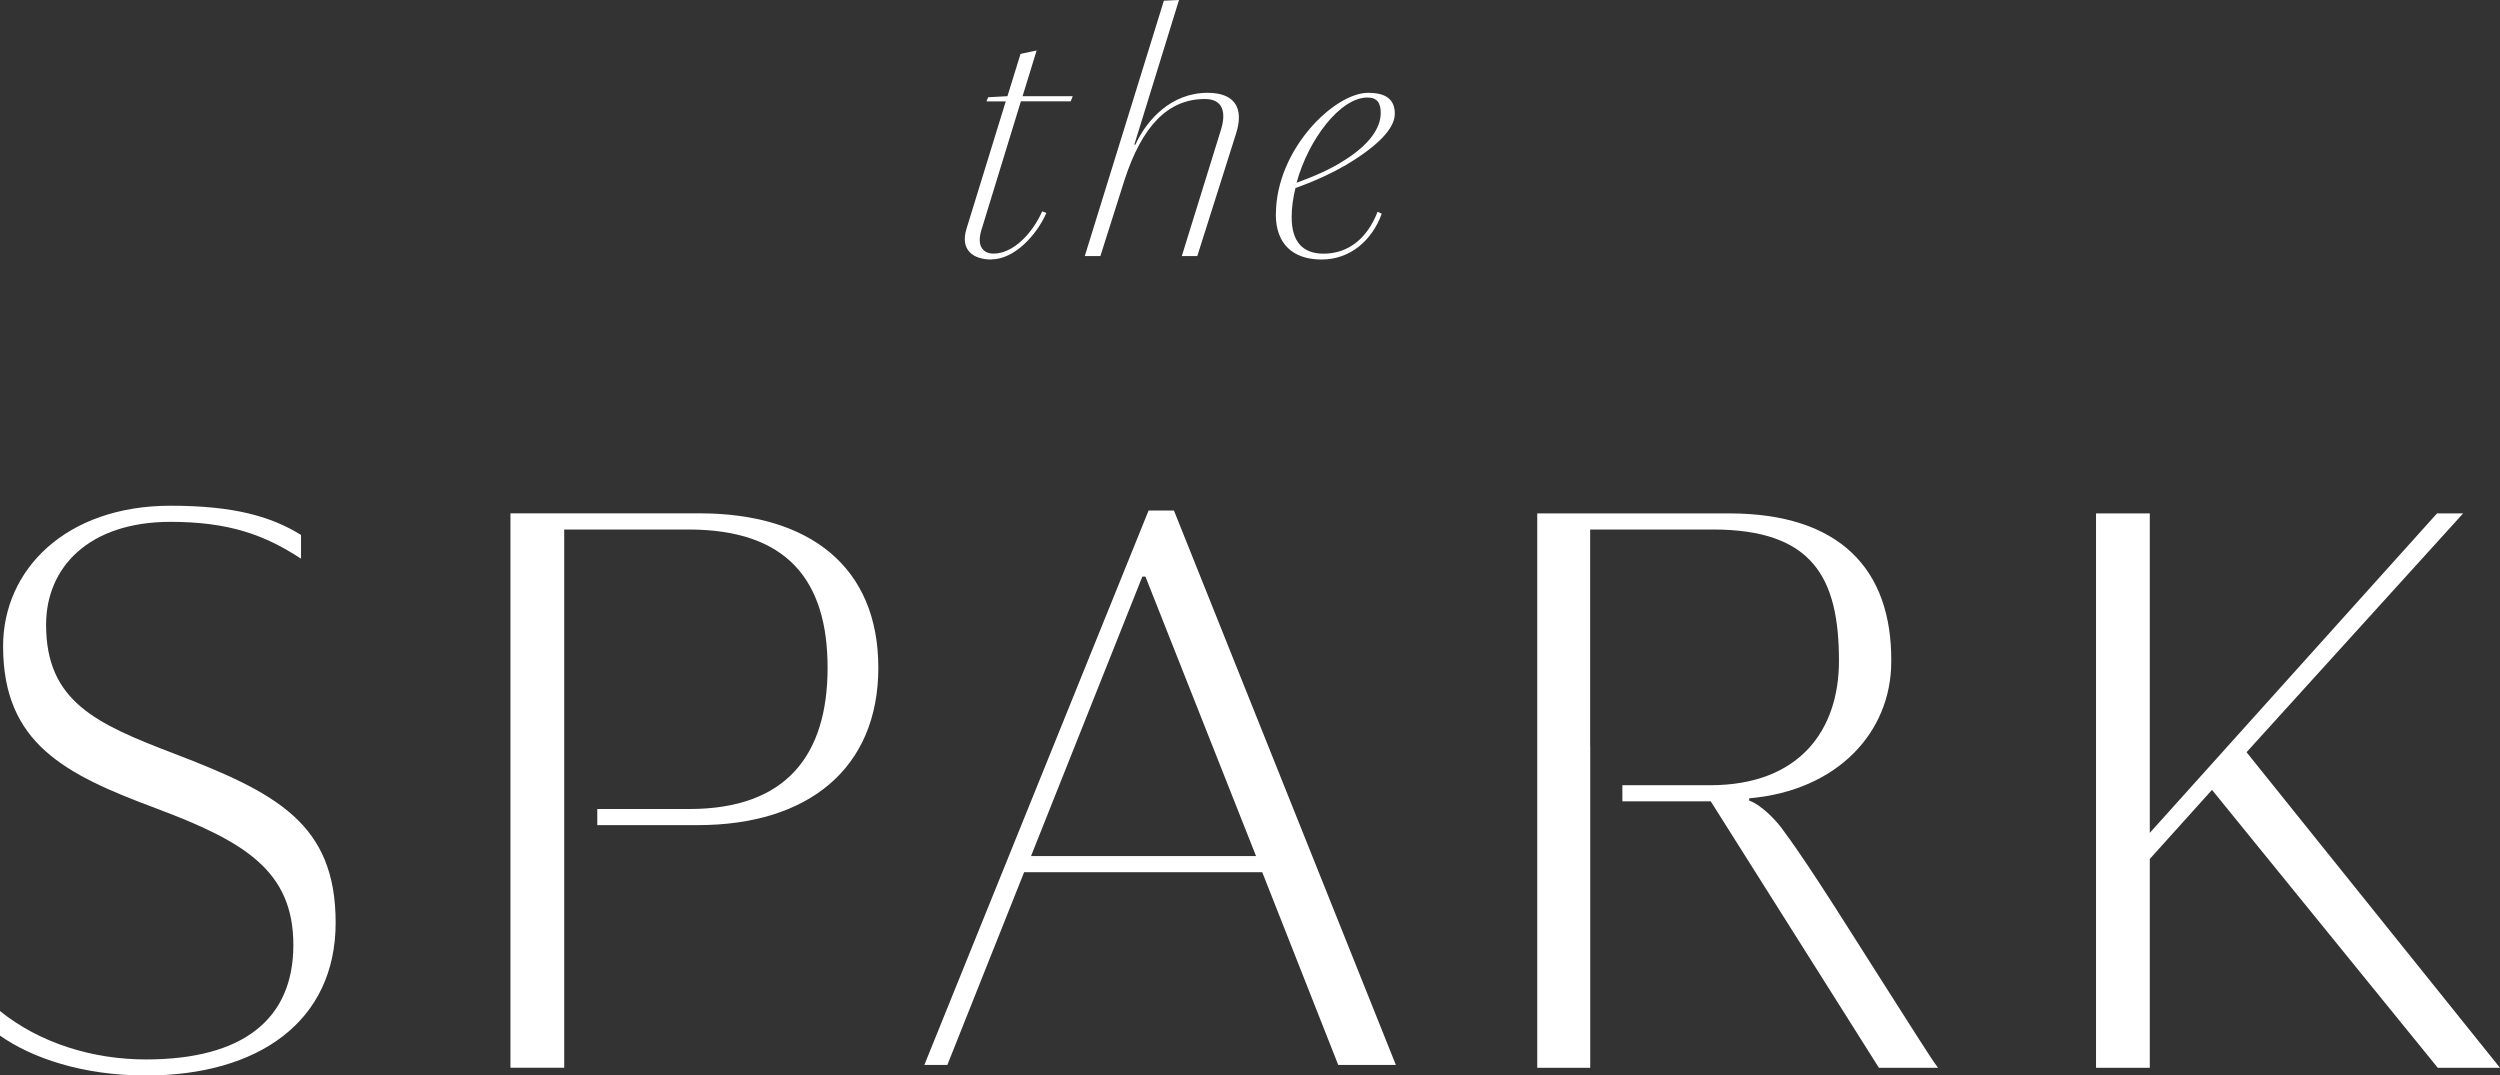
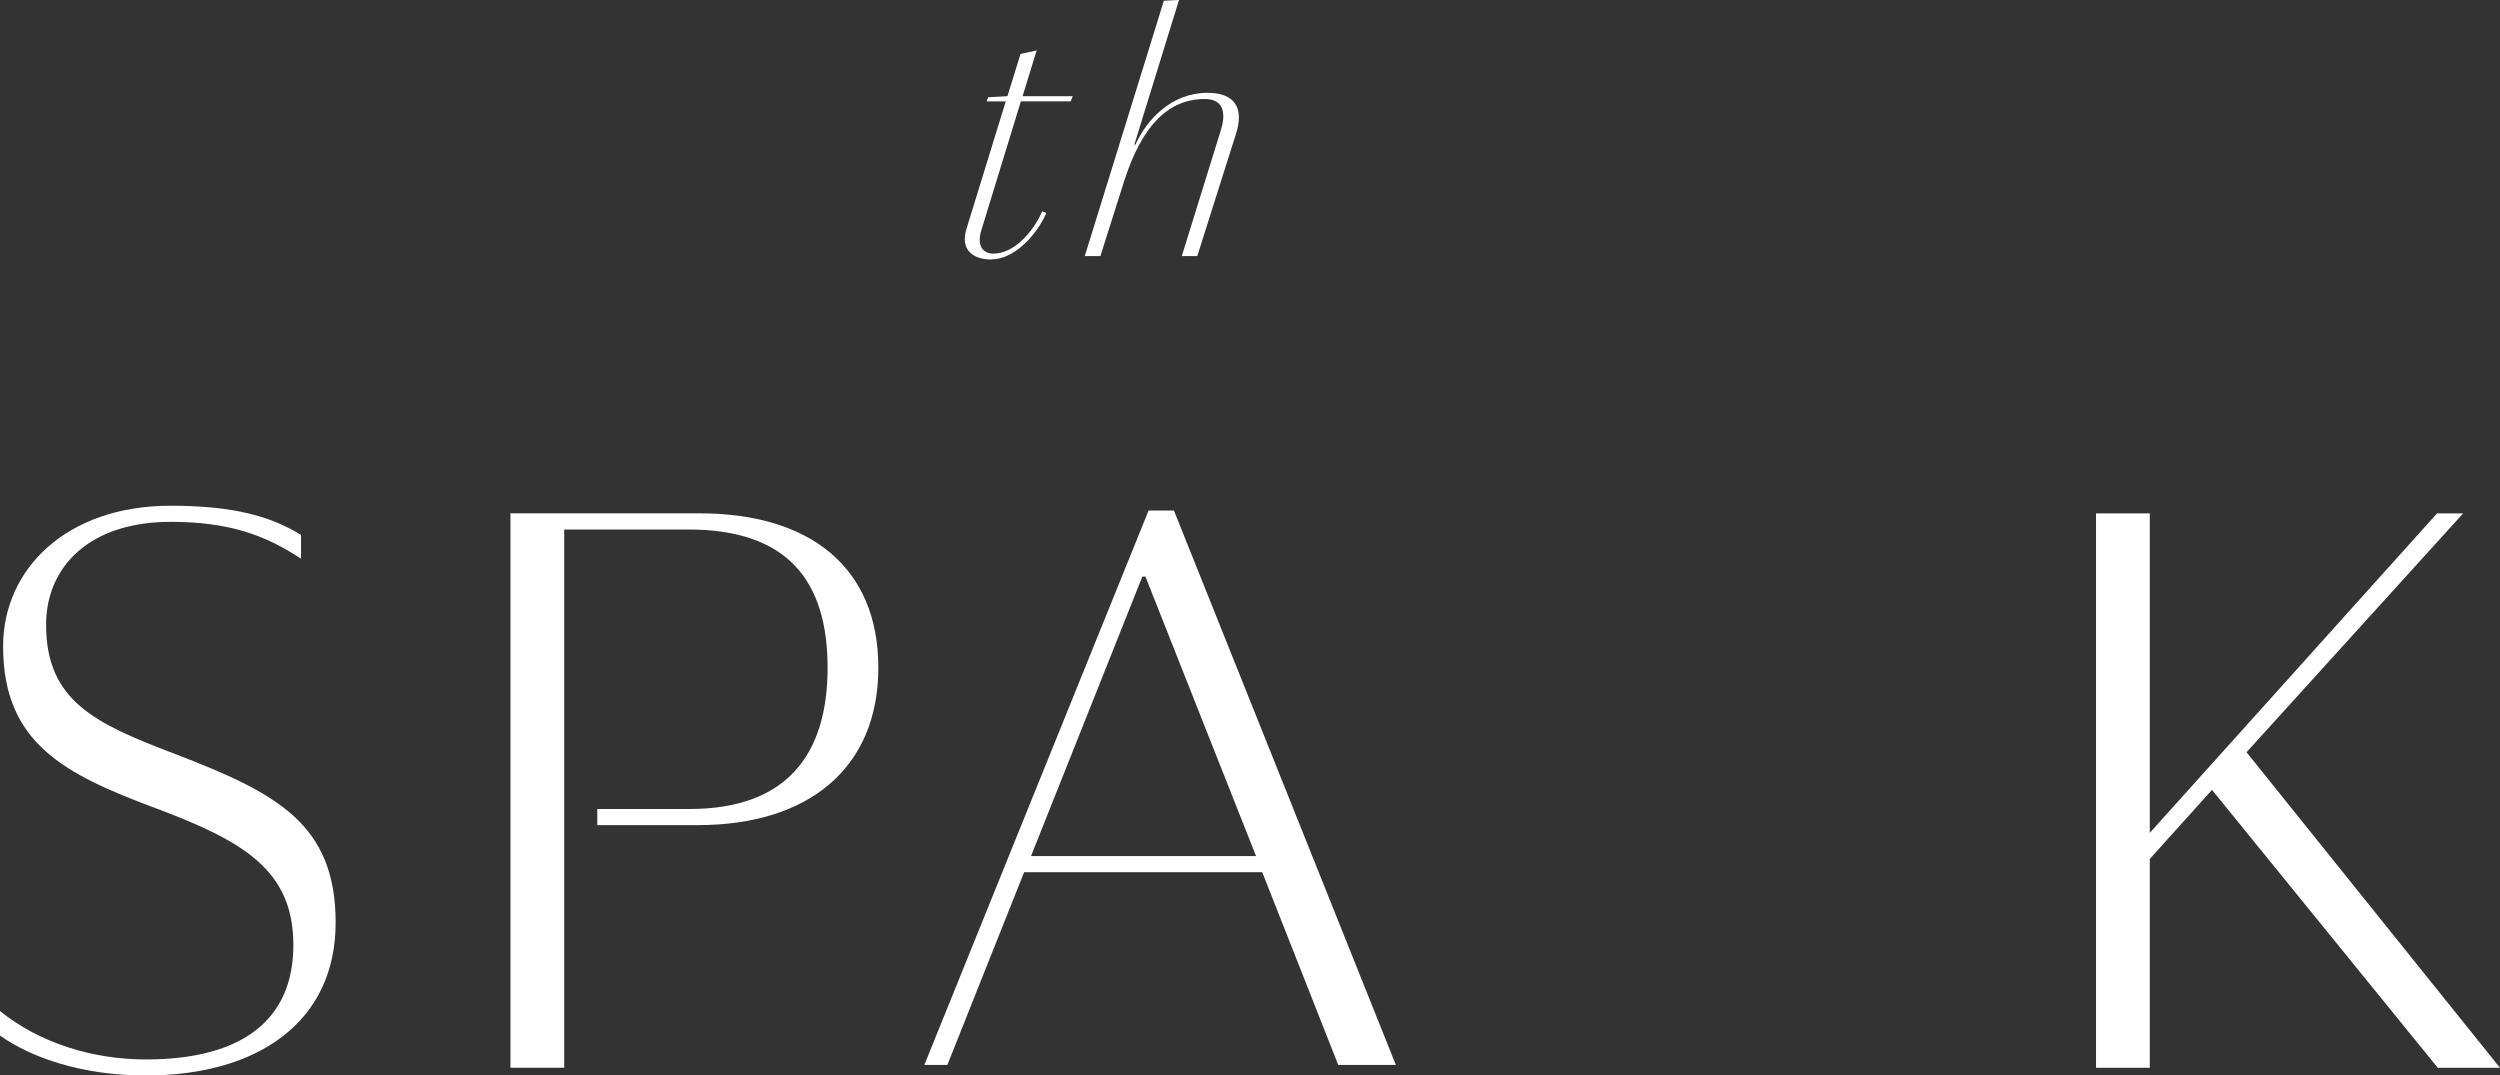
<svg xmlns="http://www.w3.org/2000/svg" id="LOGO" width="355.28" height="152.84" viewBox="0 0 355.28 152.84">
  <rect x="0" y="0" width="355.28" height="152.84" fill="#333333" stroke="none" />
  <defs>
    <style>.cls-1{fill:#fff;}</style>
  </defs>
  <path class="cls-1" d="M179.37,123.95h-33.83l-10.91,27.39h-3.27l31.87-78.79h3.6l31.54,78.79h-8.19l-10.8-27.39ZM146.52,121.66h31.98l-15.72-39.72h-.44l-15.82,39.72Z" />
  <path class="cls-1" d="M140.88,36.88c-2.54,0-4.49-1.32-3.52-4.4l5.57-18.07h-2.74l.24-.59,2.74-.15,1.86-6.01,2.29-.49-2,6.5h7.13l-.29.73h-7.08l-5.62,18.32c-.73,2.39.39,3.32,1.71,3.32,2.88,0,5.57-2.93,6.94-6.01l.59.24c-1.42,3.22-4.59,6.59-7.81,6.59" />
  <path class="cls-1" d="M156.36,36.39h-2.2L165.4.1l2.15-.1-6.35,20.56h.15c1.61-3.52,5.08-7.37,10.26-7.37,3.76,0,5.23,2.05,4.06,5.76l-5.52,17.44h-2.2l5.57-17.97c.73-2.39.34-4.35-2.29-4.35-5.27,0-8.94,3.86-11.43,11.53l-3.42,10.79Z" />
-   <path class="cls-1" d="M181.32,30.48c0-9.28,8.35-17.29,13.09-17.29,2.49,0,3.81.88,3.81,2.98s-2.44,4.59-6.94,7.28c-1.85,1.07-4.3,2.25-7.18,3.27-.34,1.37-.54,2.78-.54,4.15,0,3.57,1.66,5.18,4.54,5.18,3.57,0,6.25-2.25,7.67-5.96l.59.29c-1.37,3.76-4.45,6.5-8.55,6.5s-6.5-2.25-6.5-6.4M184.25,25.98c2.78-1.02,4.93-2,6.69-3.13,3.71-2.3,5.28-4.69,5.28-6.79,0-1.42-.49-2.2-1.9-2.2-3.81,0-8.35,5.86-10.06,12.11" />
  <path class="cls-1" d="M0,143.68c5.68,4.58,13.2,6.88,20.74,6.88,13.75,0,20.95-5.68,20.95-16.26s-6.98-14.73-19.53-19.43C9.28,110.06.44,105.7.44,91.84c0-10.91,8.95-19.97,23.79-19.97,9.06,0,14.3,1.53,18.55,4.15v3.38c-5.13-3.38-10.26-5.24-18.55-5.24-11.57,0-17.68,6.44-17.68,14.62,0,10.91,7.09,14.08,18.23,18.33,14.52,5.57,22.92,9.93,22.92,24.01s-11.02,21.72-26.96,21.72c-9.06,0-16.26-2.51-20.74-5.67v-3.49Z" />
  <polygon class="cls-1" points="346.33 72.96 305.51 118.36 305.51 72.96 297.87 72.96 297.87 151.75 305.51 151.75 305.51 122.07 314.35 112.25 346.44 151.75 355.28 151.75 319.26 106.9 350.04 72.96 346.33 72.96" />
  <path class="cls-1" d="M80.18,75.25h17.68c13.97,0,19.75,7.2,19.75,19.64s-5.89,20.08-19.64,20.08h-13.09v2.29h14.29c15.71,0,25.65-8.08,25.65-22.37s-9.71-21.94-25.43-21.94h-26.85v78.79h7.64" />
-   <path class="cls-1" d="M225.98,106.04v-30.79h17.46c14.19,0,17.9,6.88,17.9,18.66,0,9.82-5.57,17.68-18.33,17.68h-12.45v2.29h12.56l23.9,37.87h8.4c-1.09-1.42-4.26-6.55-8.18-12.66-2.95-4.58-9.82-15.71-13.64-20.84-1.09-1.64-3.38-3.93-5.02-4.47v-.33c12.55-1.09,20.19-9.39,20.19-19.43.11-13.21-7.42-21.06-23.03-21.06h-27.28v78.79h7.53v-45.72Z" />
</svg>